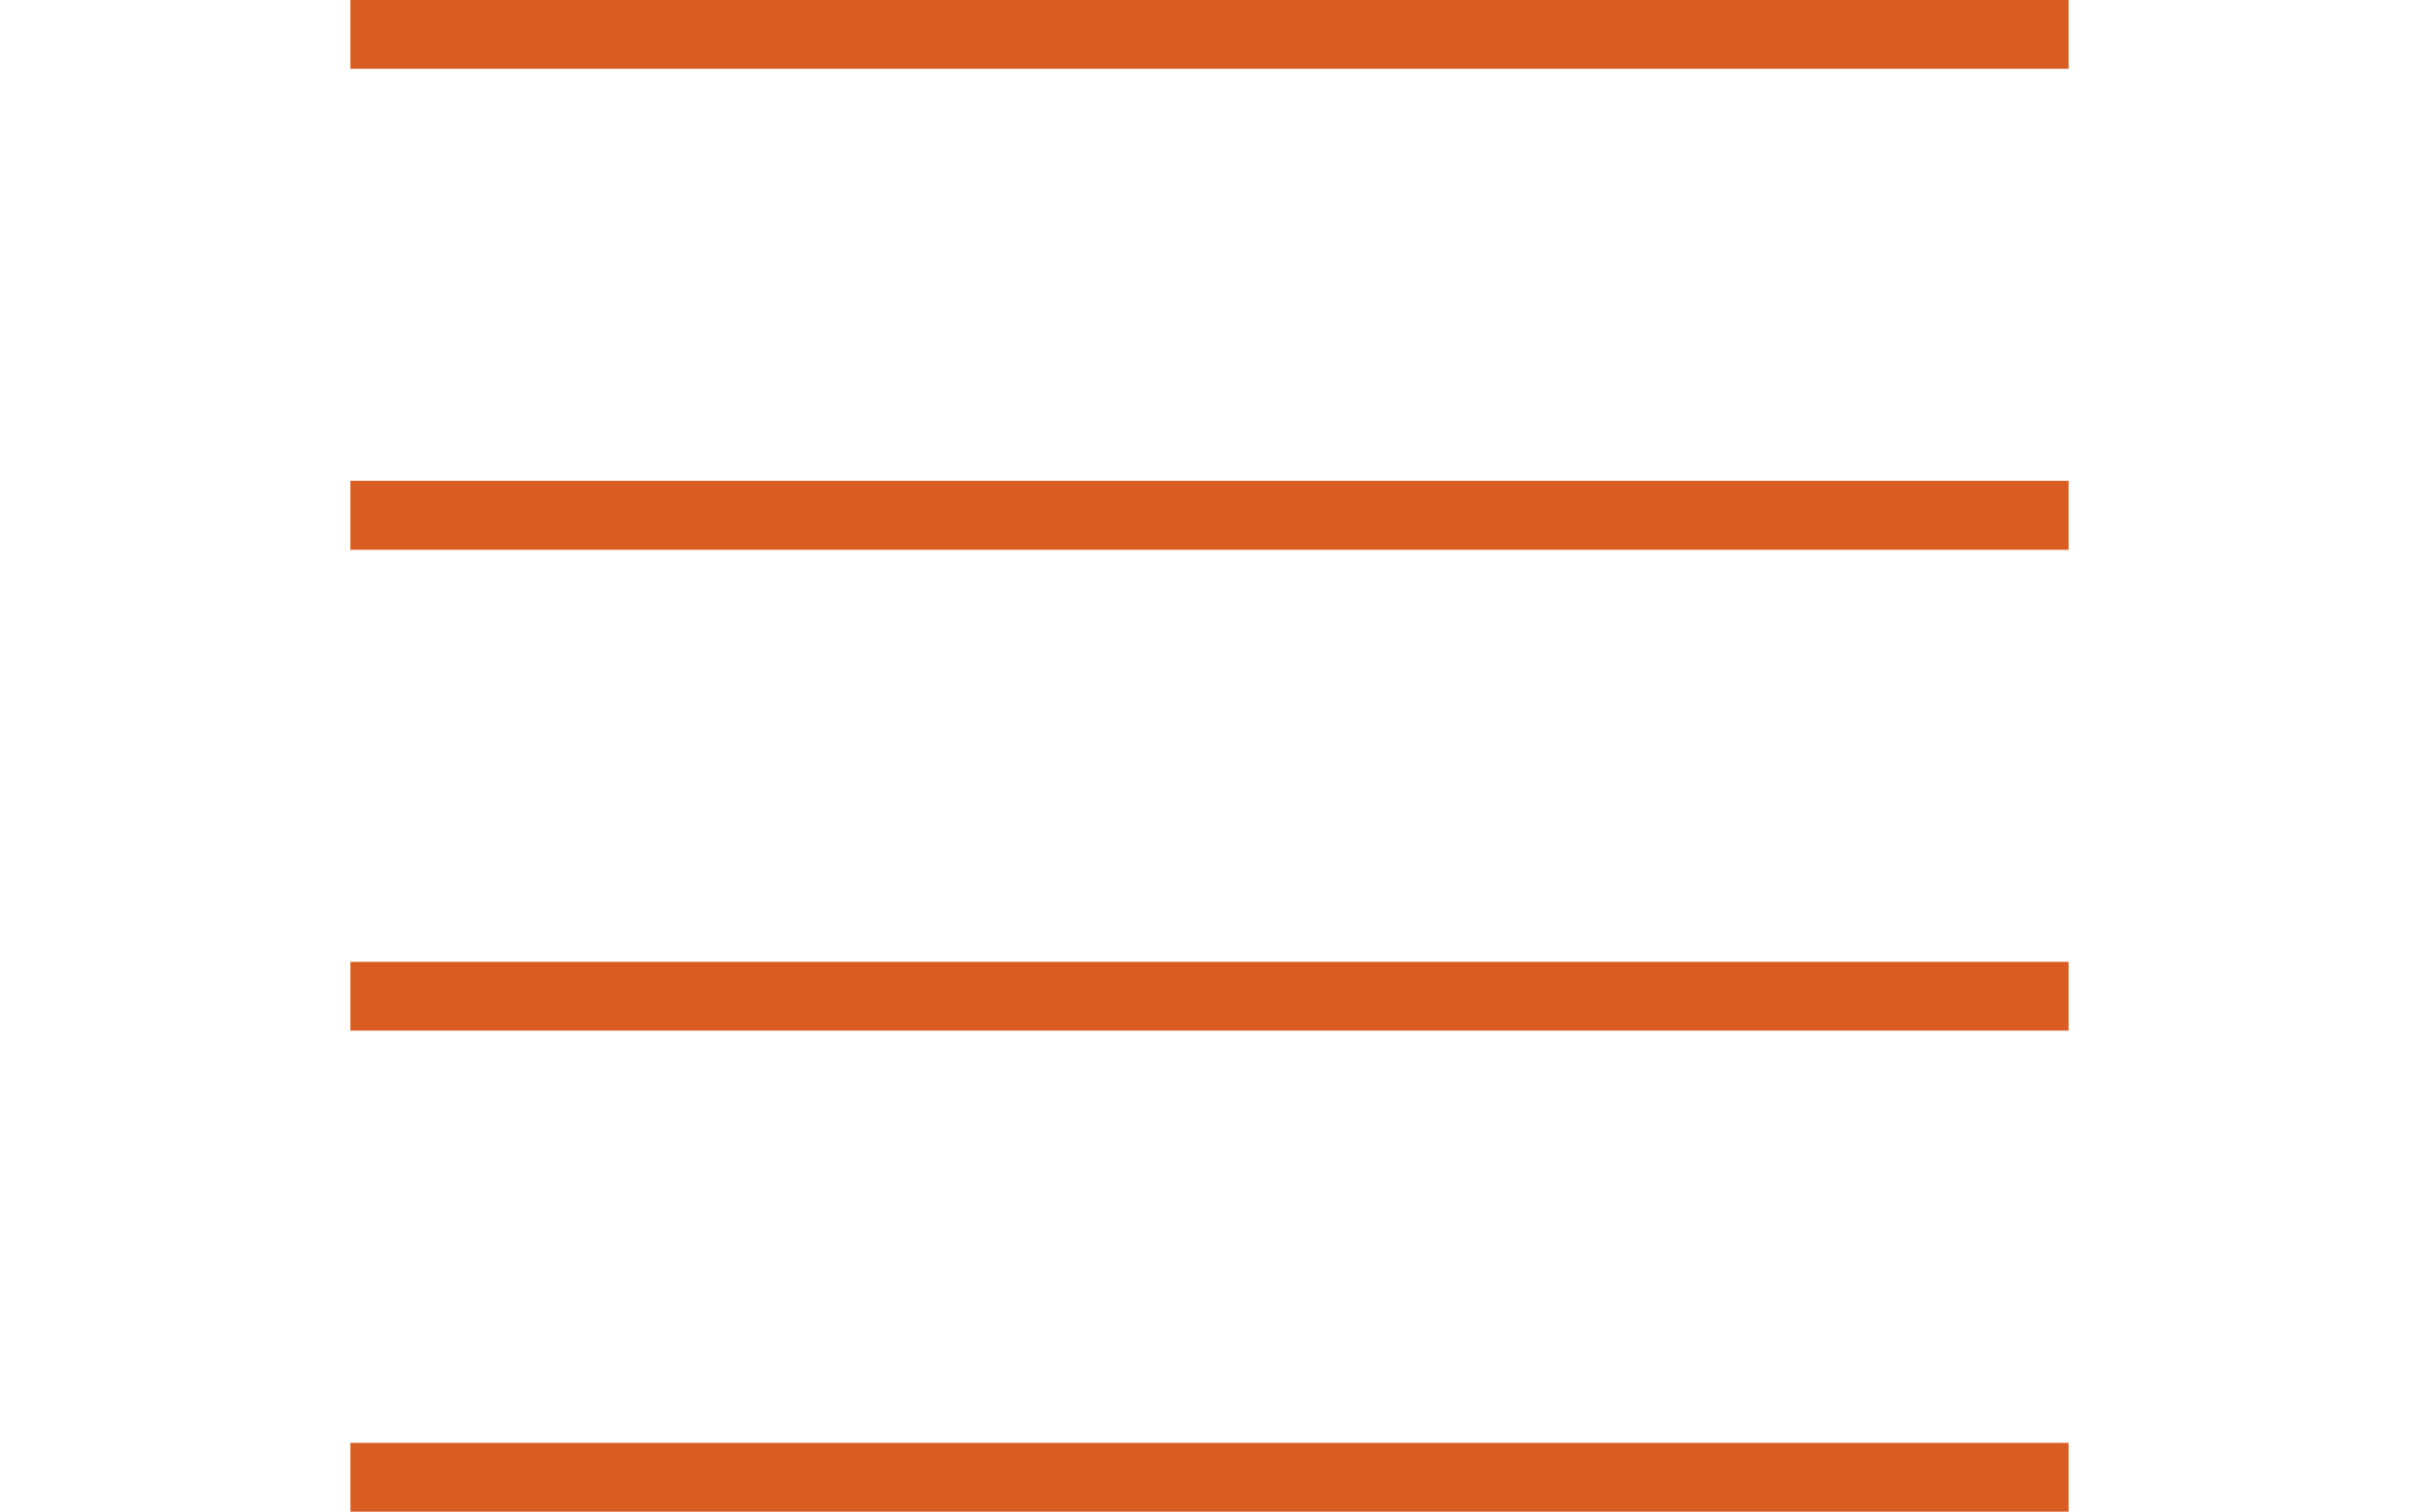
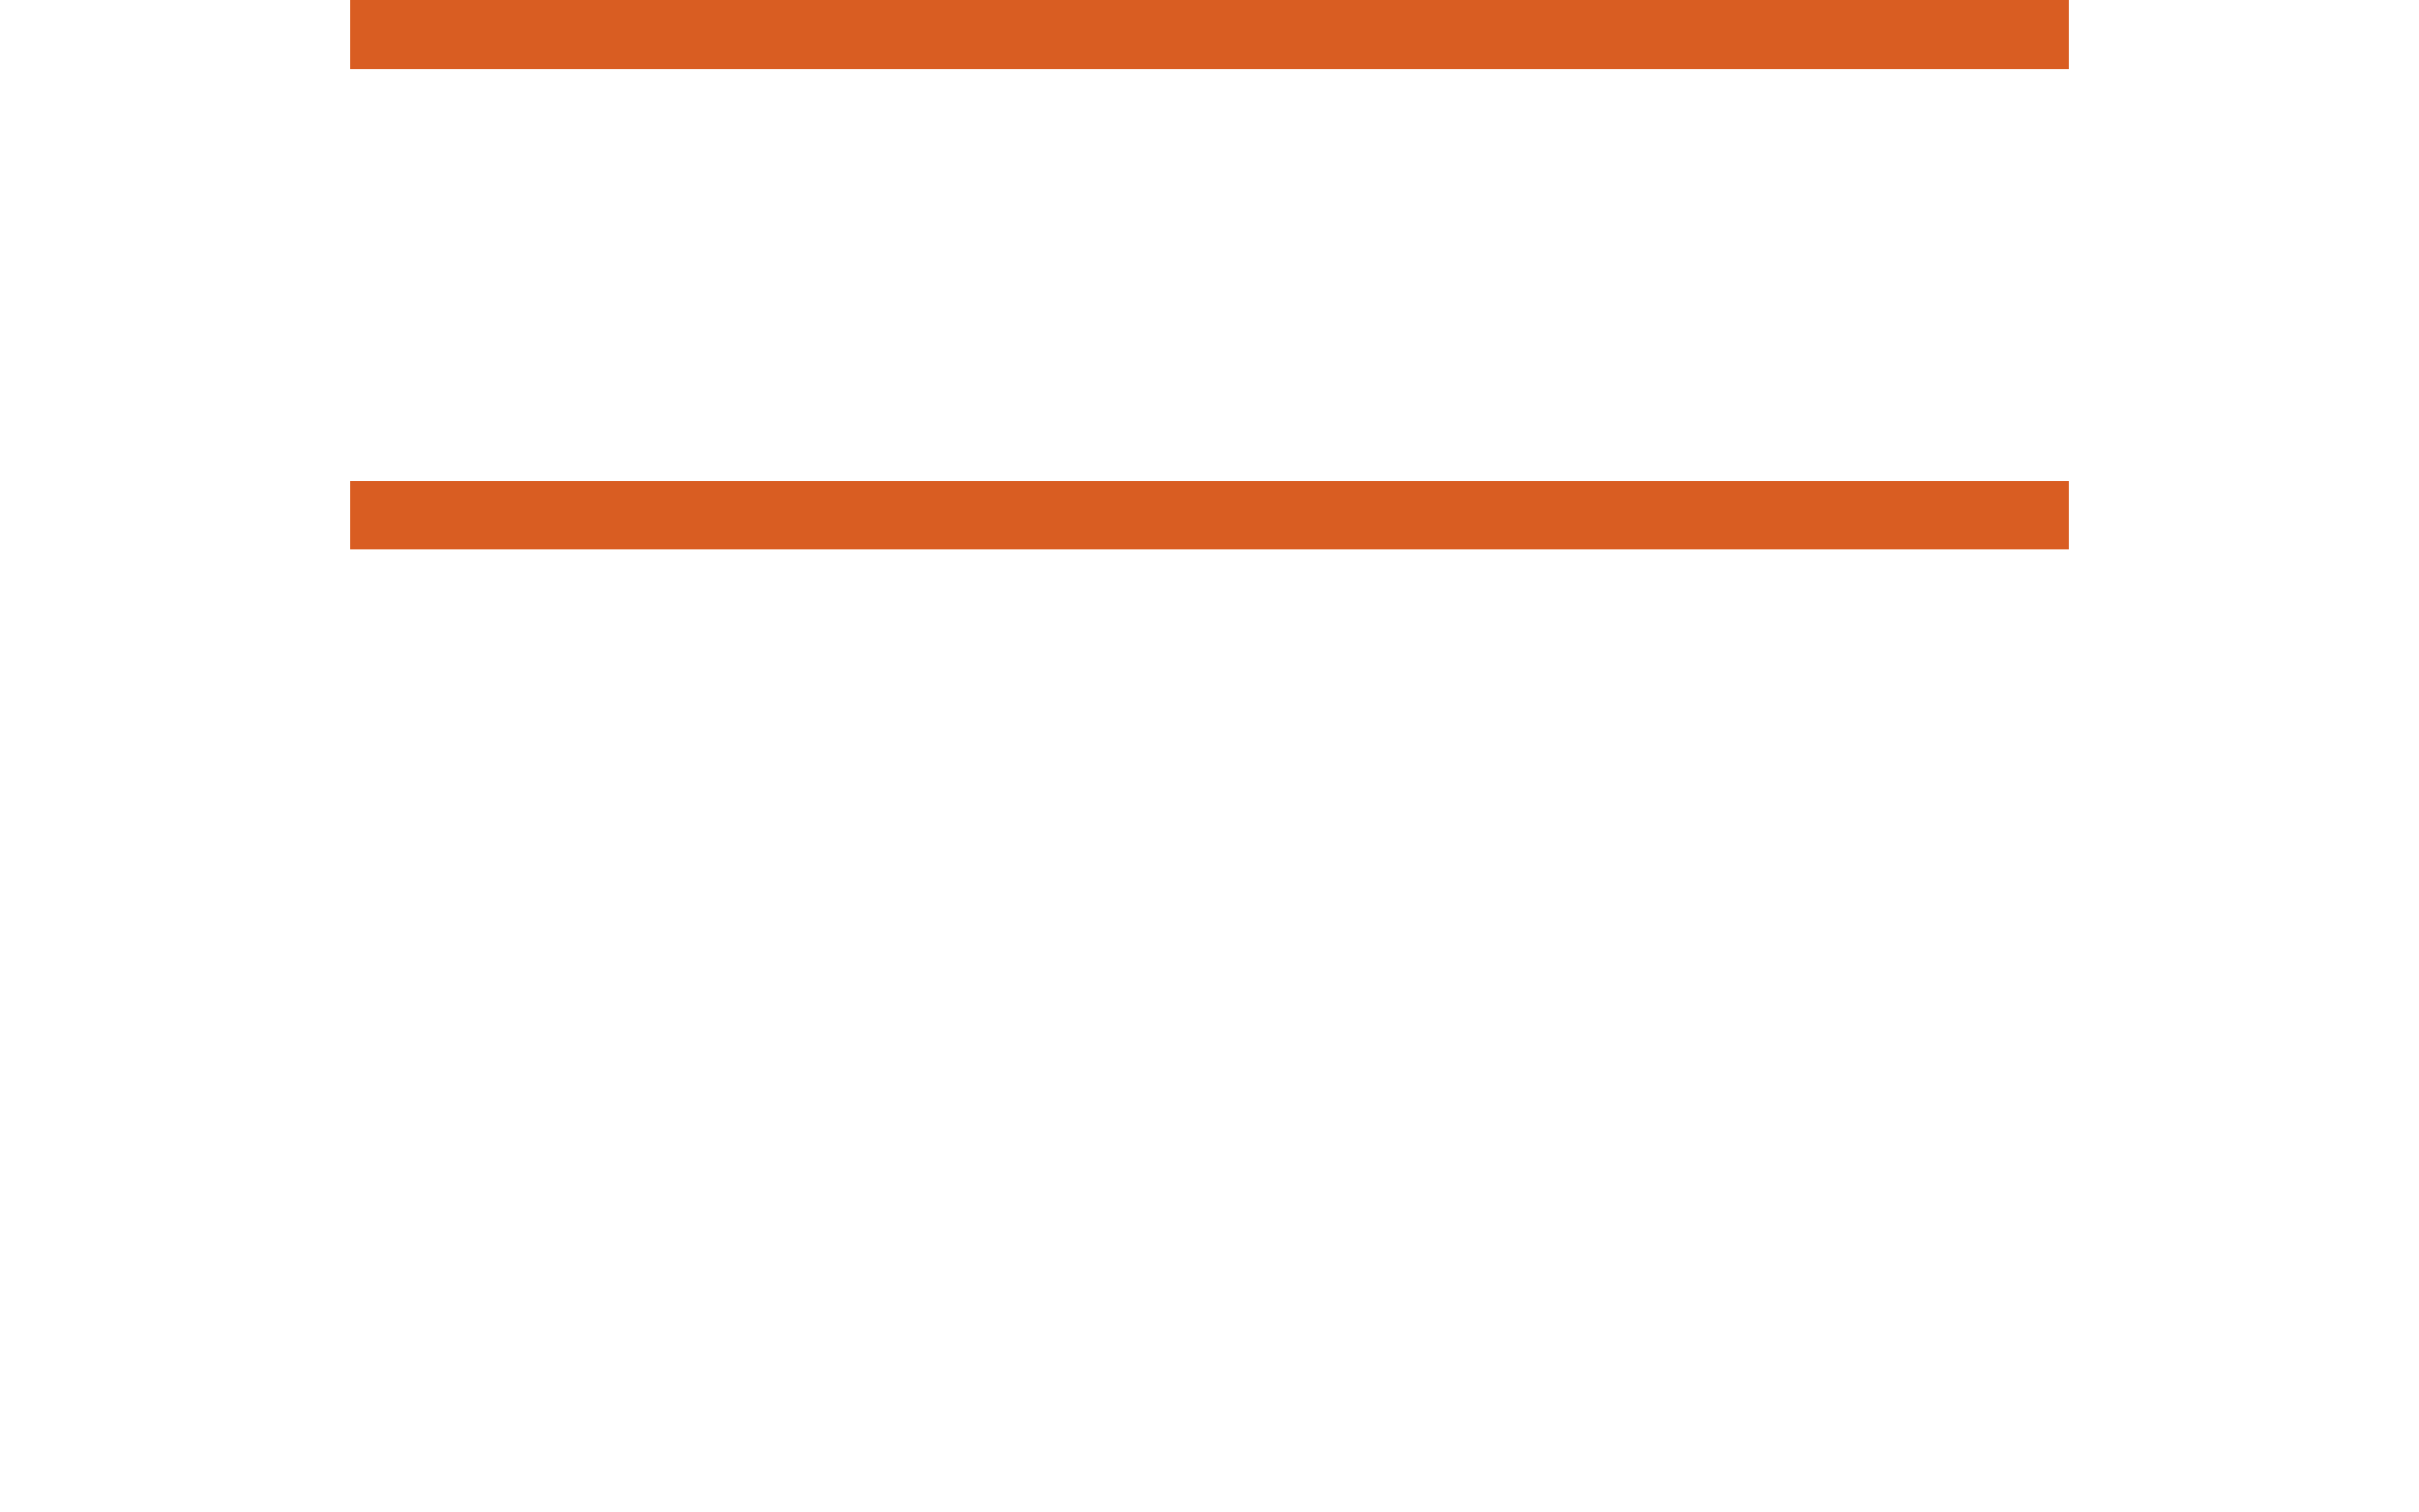
<svg xmlns="http://www.w3.org/2000/svg" width="10.583mm" height="6.615mm" viewBox="0 0 10.583 6.615" version="1.1" id="svg8">
  <defs id="defs2" />
  <path d="m 1.533,0.301 h 7.517 V -1.32427e-6 h -7.517 z" style="fill:#d95d22;fill-opacity:1;fill-rule:nonzero;stroke:none;stroke-width:0.019" id="path21" />
  <path d="m 1.533,2.406 h 7.517 V 2.104 h -7.517 z" style="fill:#d95d22;fill-opacity:1;fill-rule:nonzero;stroke:none;stroke-width:0.019" id="path23" />
-   <path d="m 1.533,4.51 h 7.517 V 4.209 h -7.517 z" style="fill:#d95d22;fill-opacity:1;fill-rule:nonzero;stroke:none;stroke-width:0.019" id="path25" />
-   <path d="m 1.533,6.615 h 7.517 V 6.314 h -7.517 z" style="fill:#d95d22;fill-opacity:1;fill-rule:nonzero;stroke:none;stroke-width:0.019" id="path27" />
</svg>